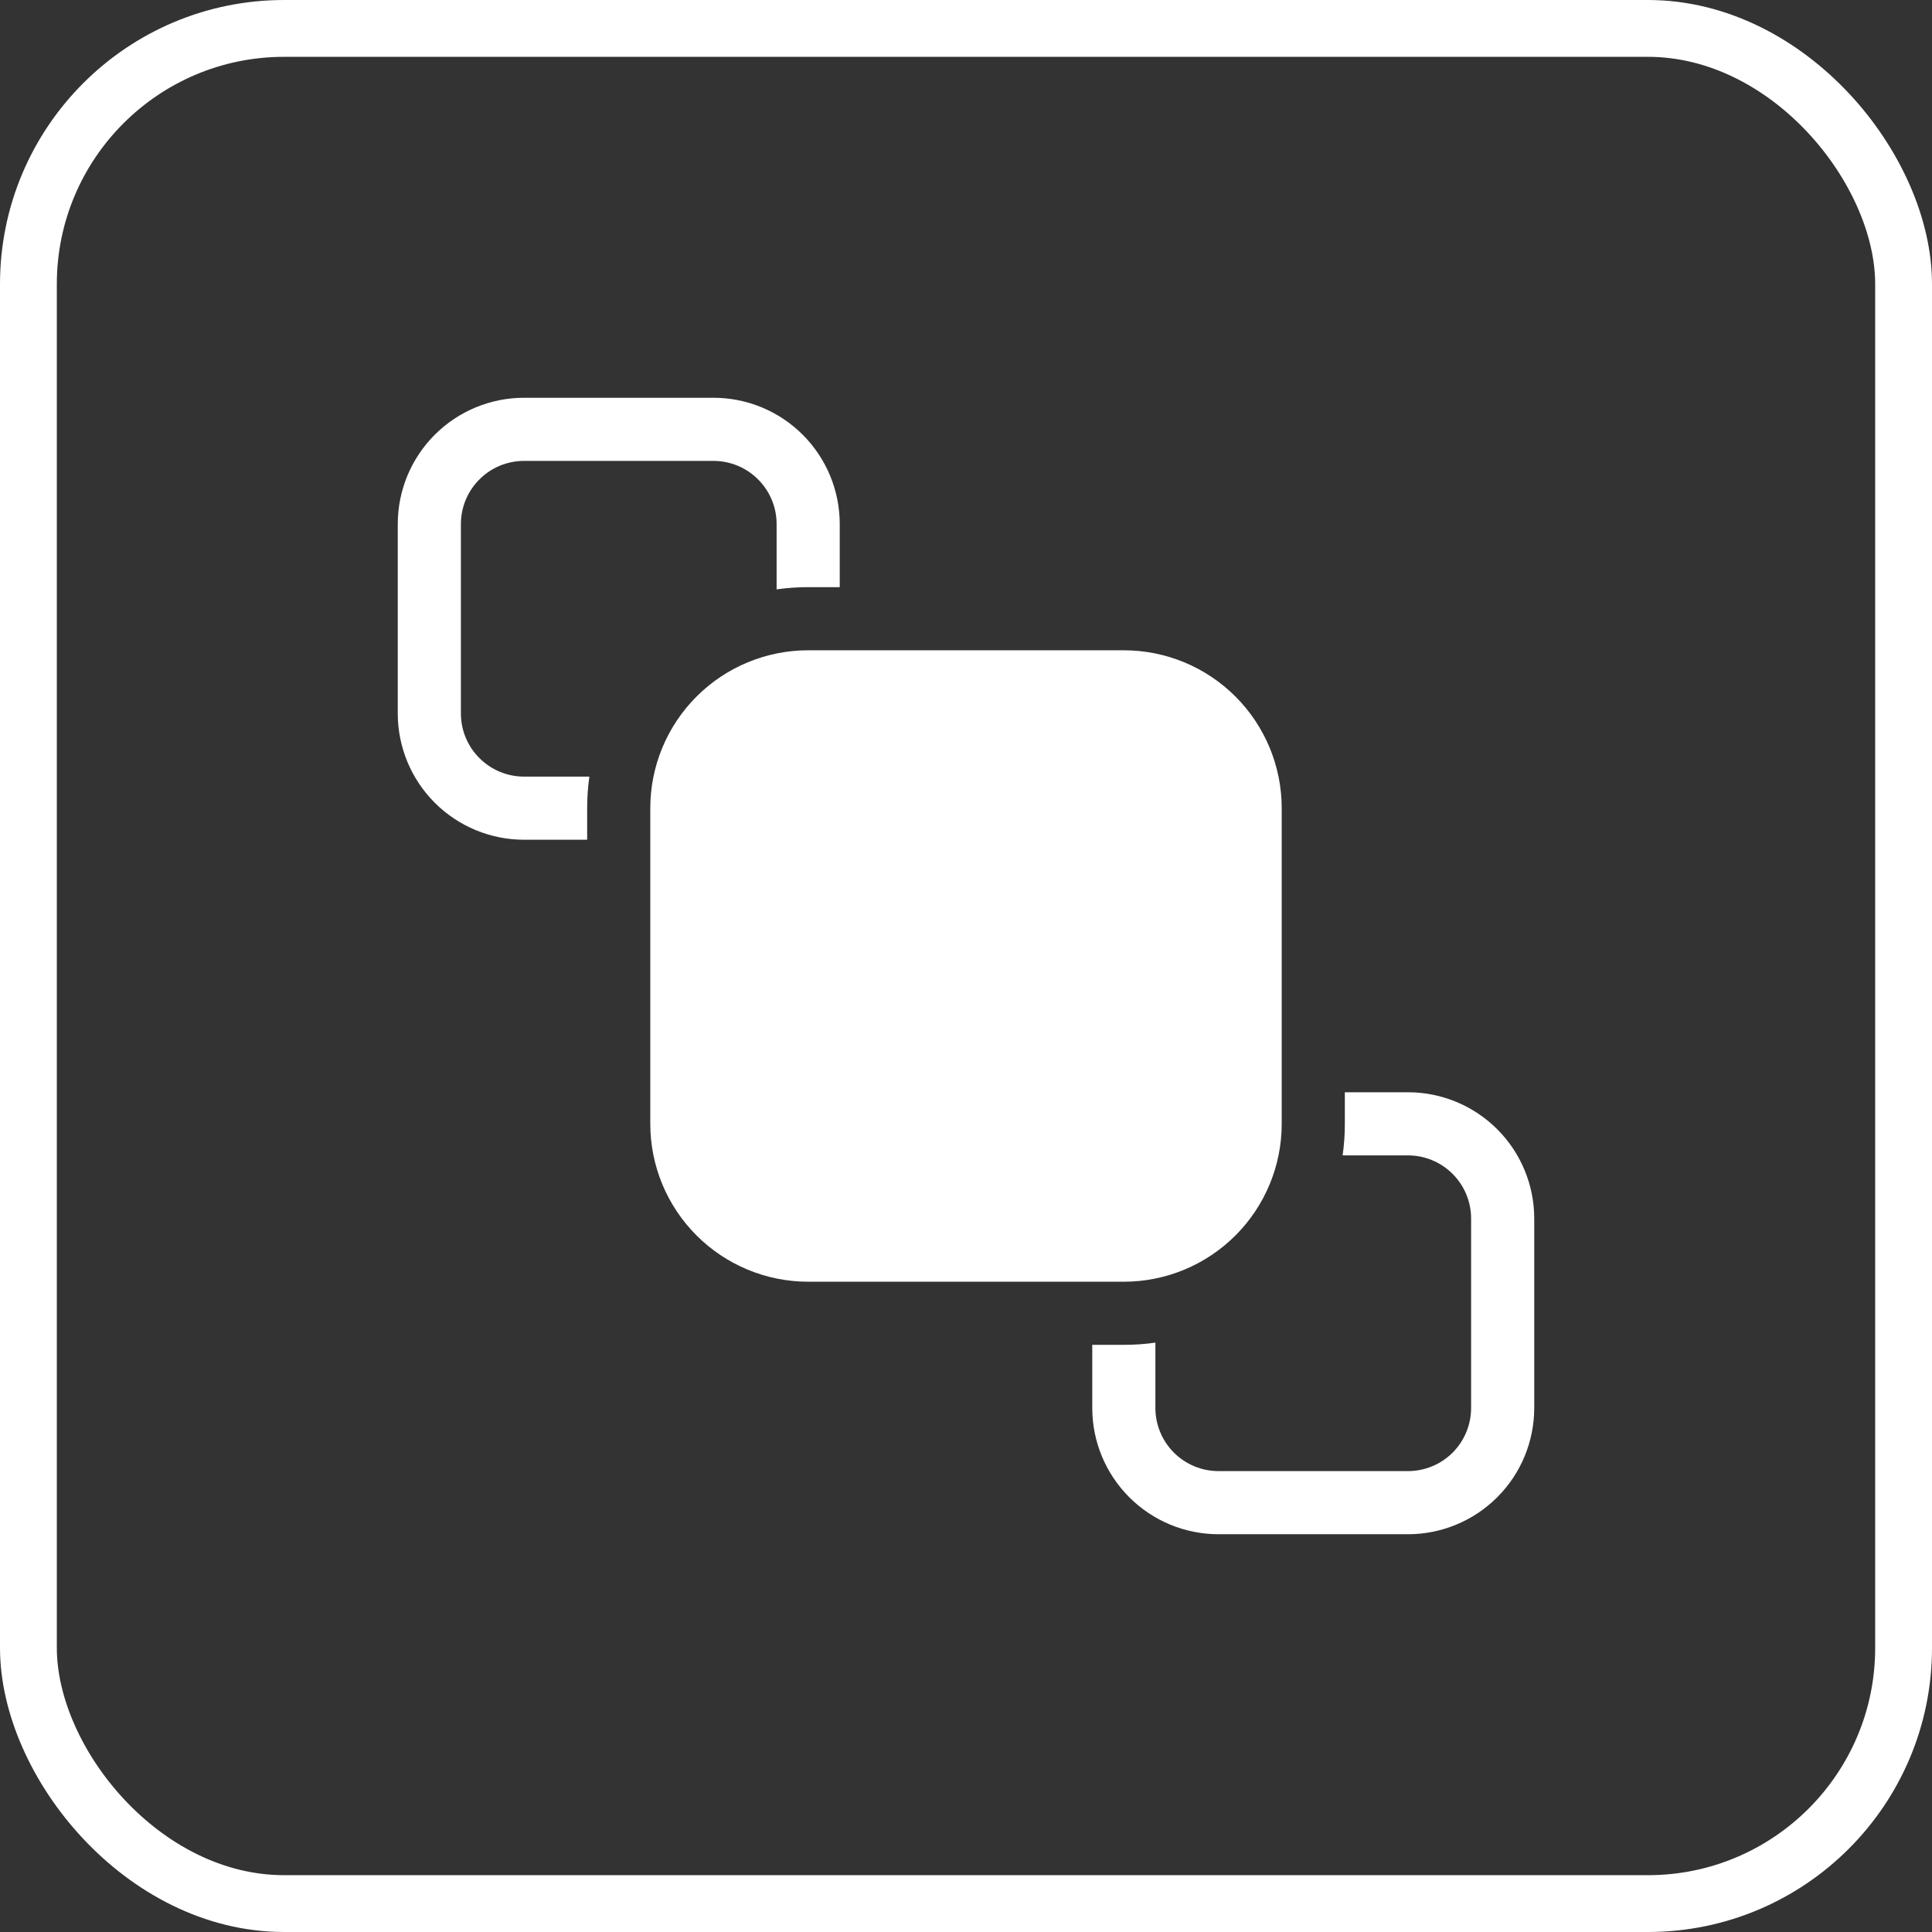
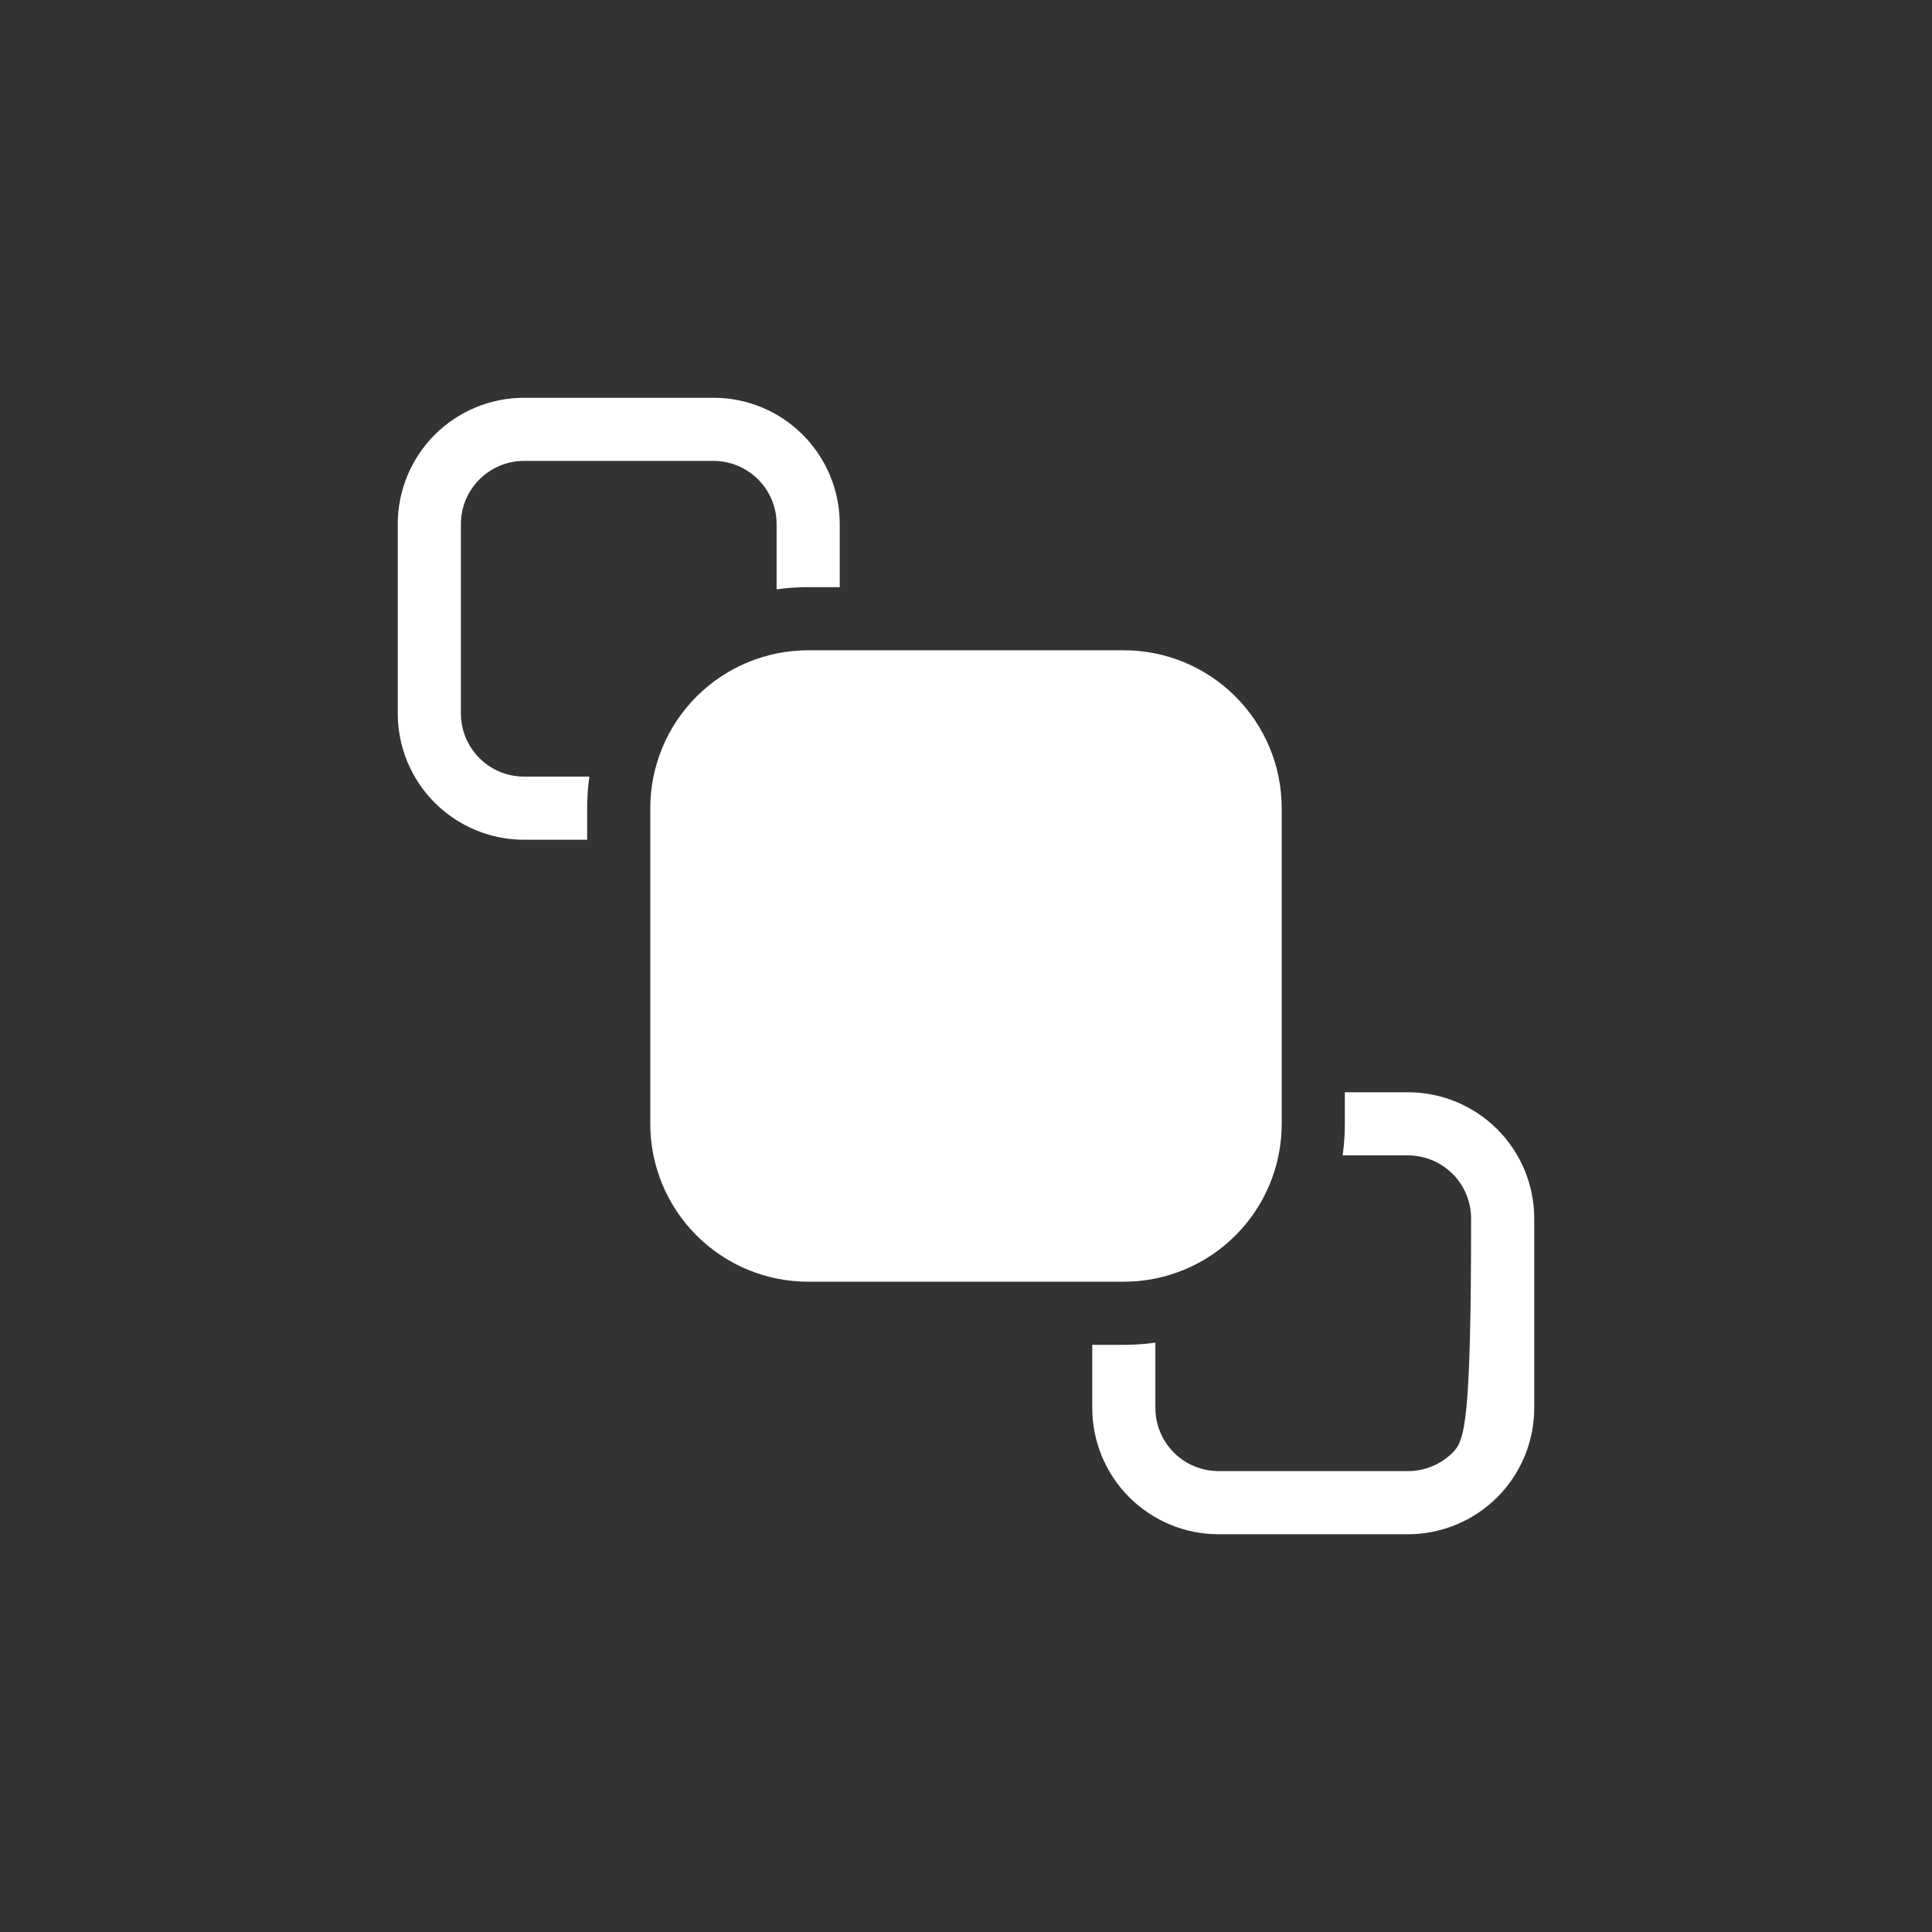
<svg xmlns="http://www.w3.org/2000/svg" width="34" height="34" viewBox="0 0 34 34" fill="none">
  <rect x="0" y="0" width="34" height="34" fill="#333333" stroke="none" />
-   <rect x="0.5" y="0.5" width="33" height="33" rx="4.5" stroke="white" />
-   <path d="M7 9.222C7 8.633 7.234 8.068 7.651 7.651C8.068 7.234 8.633 7 9.222 7H12.556C13.145 7 13.71 7.234 14.127 7.651C14.544 8.068 14.778 8.633 14.778 9.222V10.333H14.222C14.033 10.333 13.848 10.346 13.667 10.372V9.222C13.667 8.928 13.55 8.645 13.341 8.437C13.133 8.228 12.85 8.111 12.556 8.111H9.222C8.928 8.111 8.645 8.228 8.437 8.437C8.228 8.645 8.111 8.928 8.111 9.222V12.556C8.111 12.85 8.228 13.133 8.437 13.341C8.645 13.55 8.928 13.667 9.222 13.667H10.372C10.346 13.851 10.333 14.036 10.333 14.222V14.778H9.222C8.633 14.778 8.068 14.544 7.651 14.127C7.234 13.71 7 13.145 7 12.556V9.222ZM19.222 23.667V24.778C19.222 25.367 19.456 25.932 19.873 26.349C20.29 26.766 20.855 27 21.444 27H24.778C25.367 27 25.932 26.766 26.349 26.349C26.766 25.932 27 25.367 27 24.778V21.444C27 20.855 26.766 20.29 26.349 19.873C25.932 19.456 25.367 19.222 24.778 19.222H23.667V19.778C23.667 19.967 23.654 20.152 23.628 20.333H24.778C25.073 20.333 25.355 20.45 25.564 20.659C25.772 20.867 25.889 21.15 25.889 21.444V24.778C25.889 25.073 25.772 25.355 25.564 25.564C25.355 25.772 25.073 25.889 24.778 25.889H21.444C21.15 25.889 20.867 25.772 20.659 25.564C20.45 25.355 20.333 25.073 20.333 24.778V23.628C20.152 23.654 19.967 23.667 19.778 23.667H19.222ZM11.444 14.222C11.444 13.486 11.737 12.779 12.258 12.258C12.779 11.737 13.486 11.444 14.222 11.444H19.778C20.515 11.444 21.221 11.737 21.742 12.258C22.263 12.779 22.556 13.486 22.556 14.222V19.778C22.556 20.515 22.263 21.221 21.742 21.742C21.221 22.263 20.515 22.556 19.778 22.556H14.222C13.486 22.556 12.779 22.263 12.258 21.742C11.737 21.221 11.444 20.515 11.444 19.778V14.222Z" fill="white" />
+   <path d="M7 9.222C7 8.633 7.234 8.068 7.651 7.651C8.068 7.234 8.633 7 9.222 7H12.556C13.145 7 13.71 7.234 14.127 7.651C14.544 8.068 14.778 8.633 14.778 9.222V10.333H14.222C14.033 10.333 13.848 10.346 13.667 10.372V9.222C13.667 8.928 13.55 8.645 13.341 8.437C13.133 8.228 12.85 8.111 12.556 8.111H9.222C8.928 8.111 8.645 8.228 8.437 8.437C8.228 8.645 8.111 8.928 8.111 9.222V12.556C8.111 12.85 8.228 13.133 8.437 13.341C8.645 13.55 8.928 13.667 9.222 13.667H10.372C10.346 13.851 10.333 14.036 10.333 14.222V14.778H9.222C8.633 14.778 8.068 14.544 7.651 14.127C7.234 13.71 7 13.145 7 12.556V9.222ZM19.222 23.667V24.778C19.222 25.367 19.456 25.932 19.873 26.349C20.29 26.766 20.855 27 21.444 27H24.778C25.367 27 25.932 26.766 26.349 26.349C26.766 25.932 27 25.367 27 24.778V21.444C27 20.855 26.766 20.29 26.349 19.873C25.932 19.456 25.367 19.222 24.778 19.222H23.667V19.778C23.667 19.967 23.654 20.152 23.628 20.333H24.778C25.073 20.333 25.355 20.45 25.564 20.659C25.772 20.867 25.889 21.15 25.889 21.444C25.889 25.073 25.772 25.355 25.564 25.564C25.355 25.772 25.073 25.889 24.778 25.889H21.444C21.15 25.889 20.867 25.772 20.659 25.564C20.45 25.355 20.333 25.073 20.333 24.778V23.628C20.152 23.654 19.967 23.667 19.778 23.667H19.222ZM11.444 14.222C11.444 13.486 11.737 12.779 12.258 12.258C12.779 11.737 13.486 11.444 14.222 11.444H19.778C20.515 11.444 21.221 11.737 21.742 12.258C22.263 12.779 22.556 13.486 22.556 14.222V19.778C22.556 20.515 22.263 21.221 21.742 21.742C21.221 22.263 20.515 22.556 19.778 22.556H14.222C13.486 22.556 12.779 22.263 12.258 21.742C11.737 21.221 11.444 20.515 11.444 19.778V14.222Z" fill="white" />
</svg>